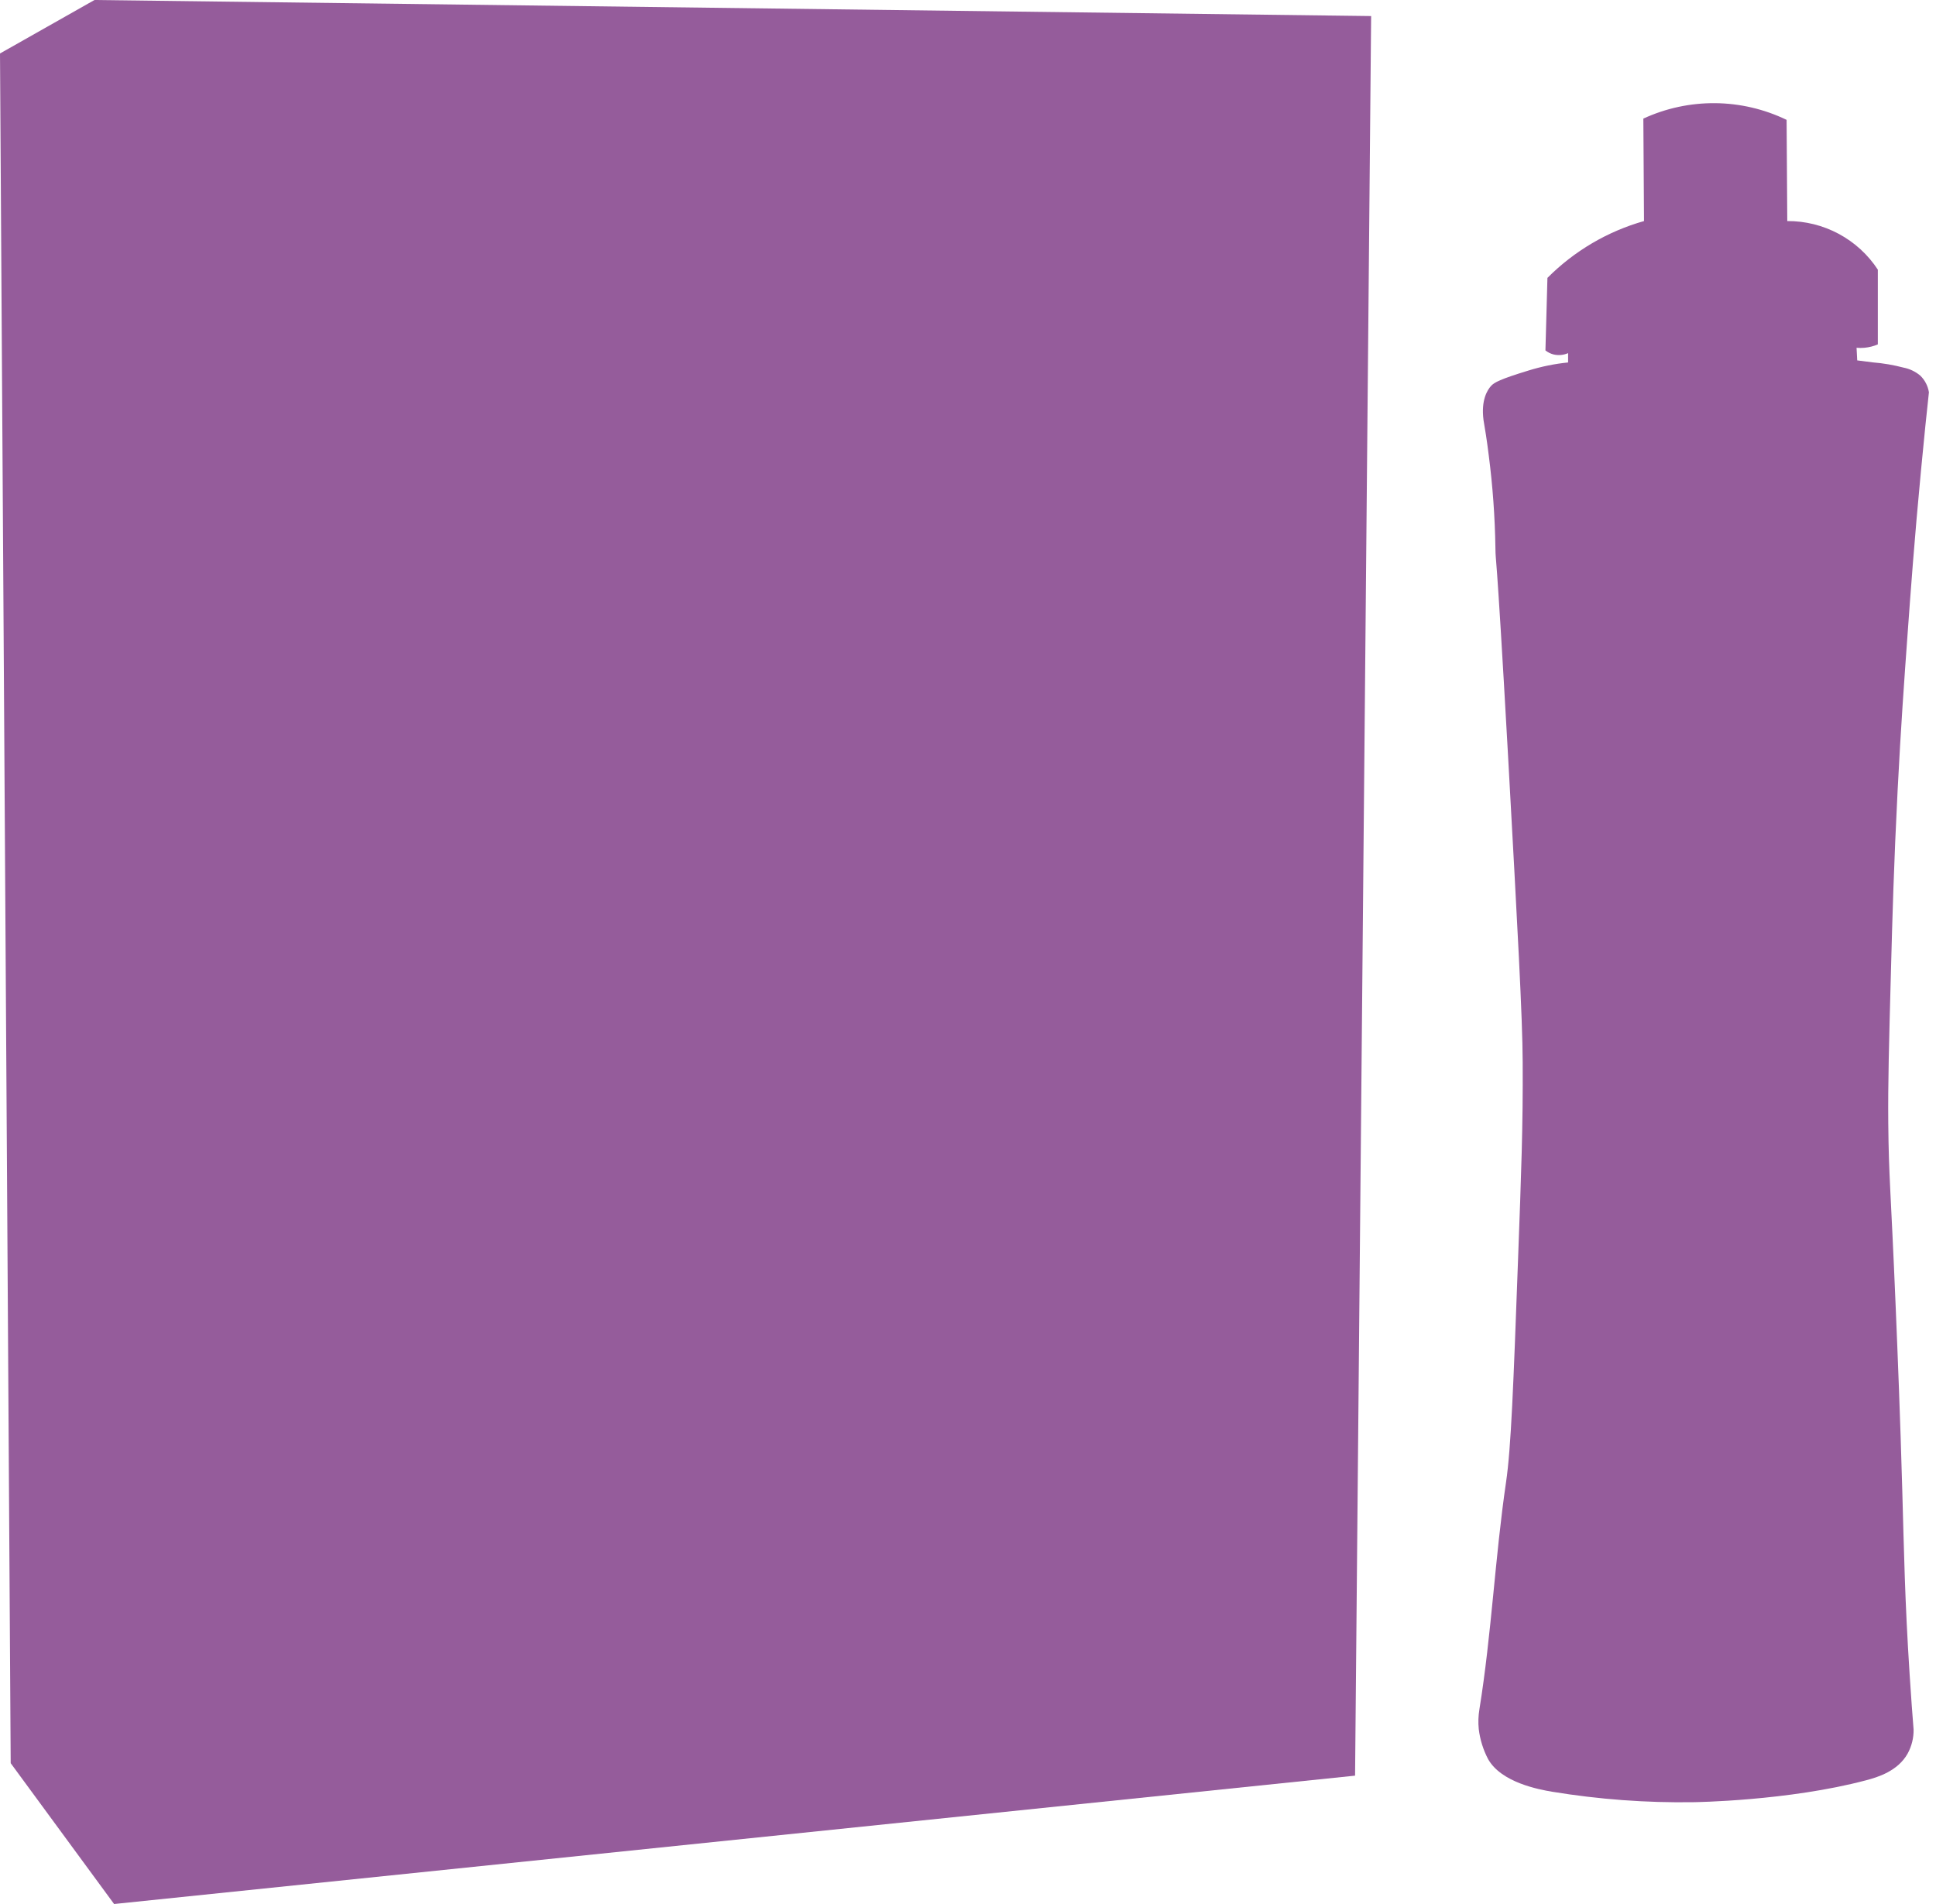
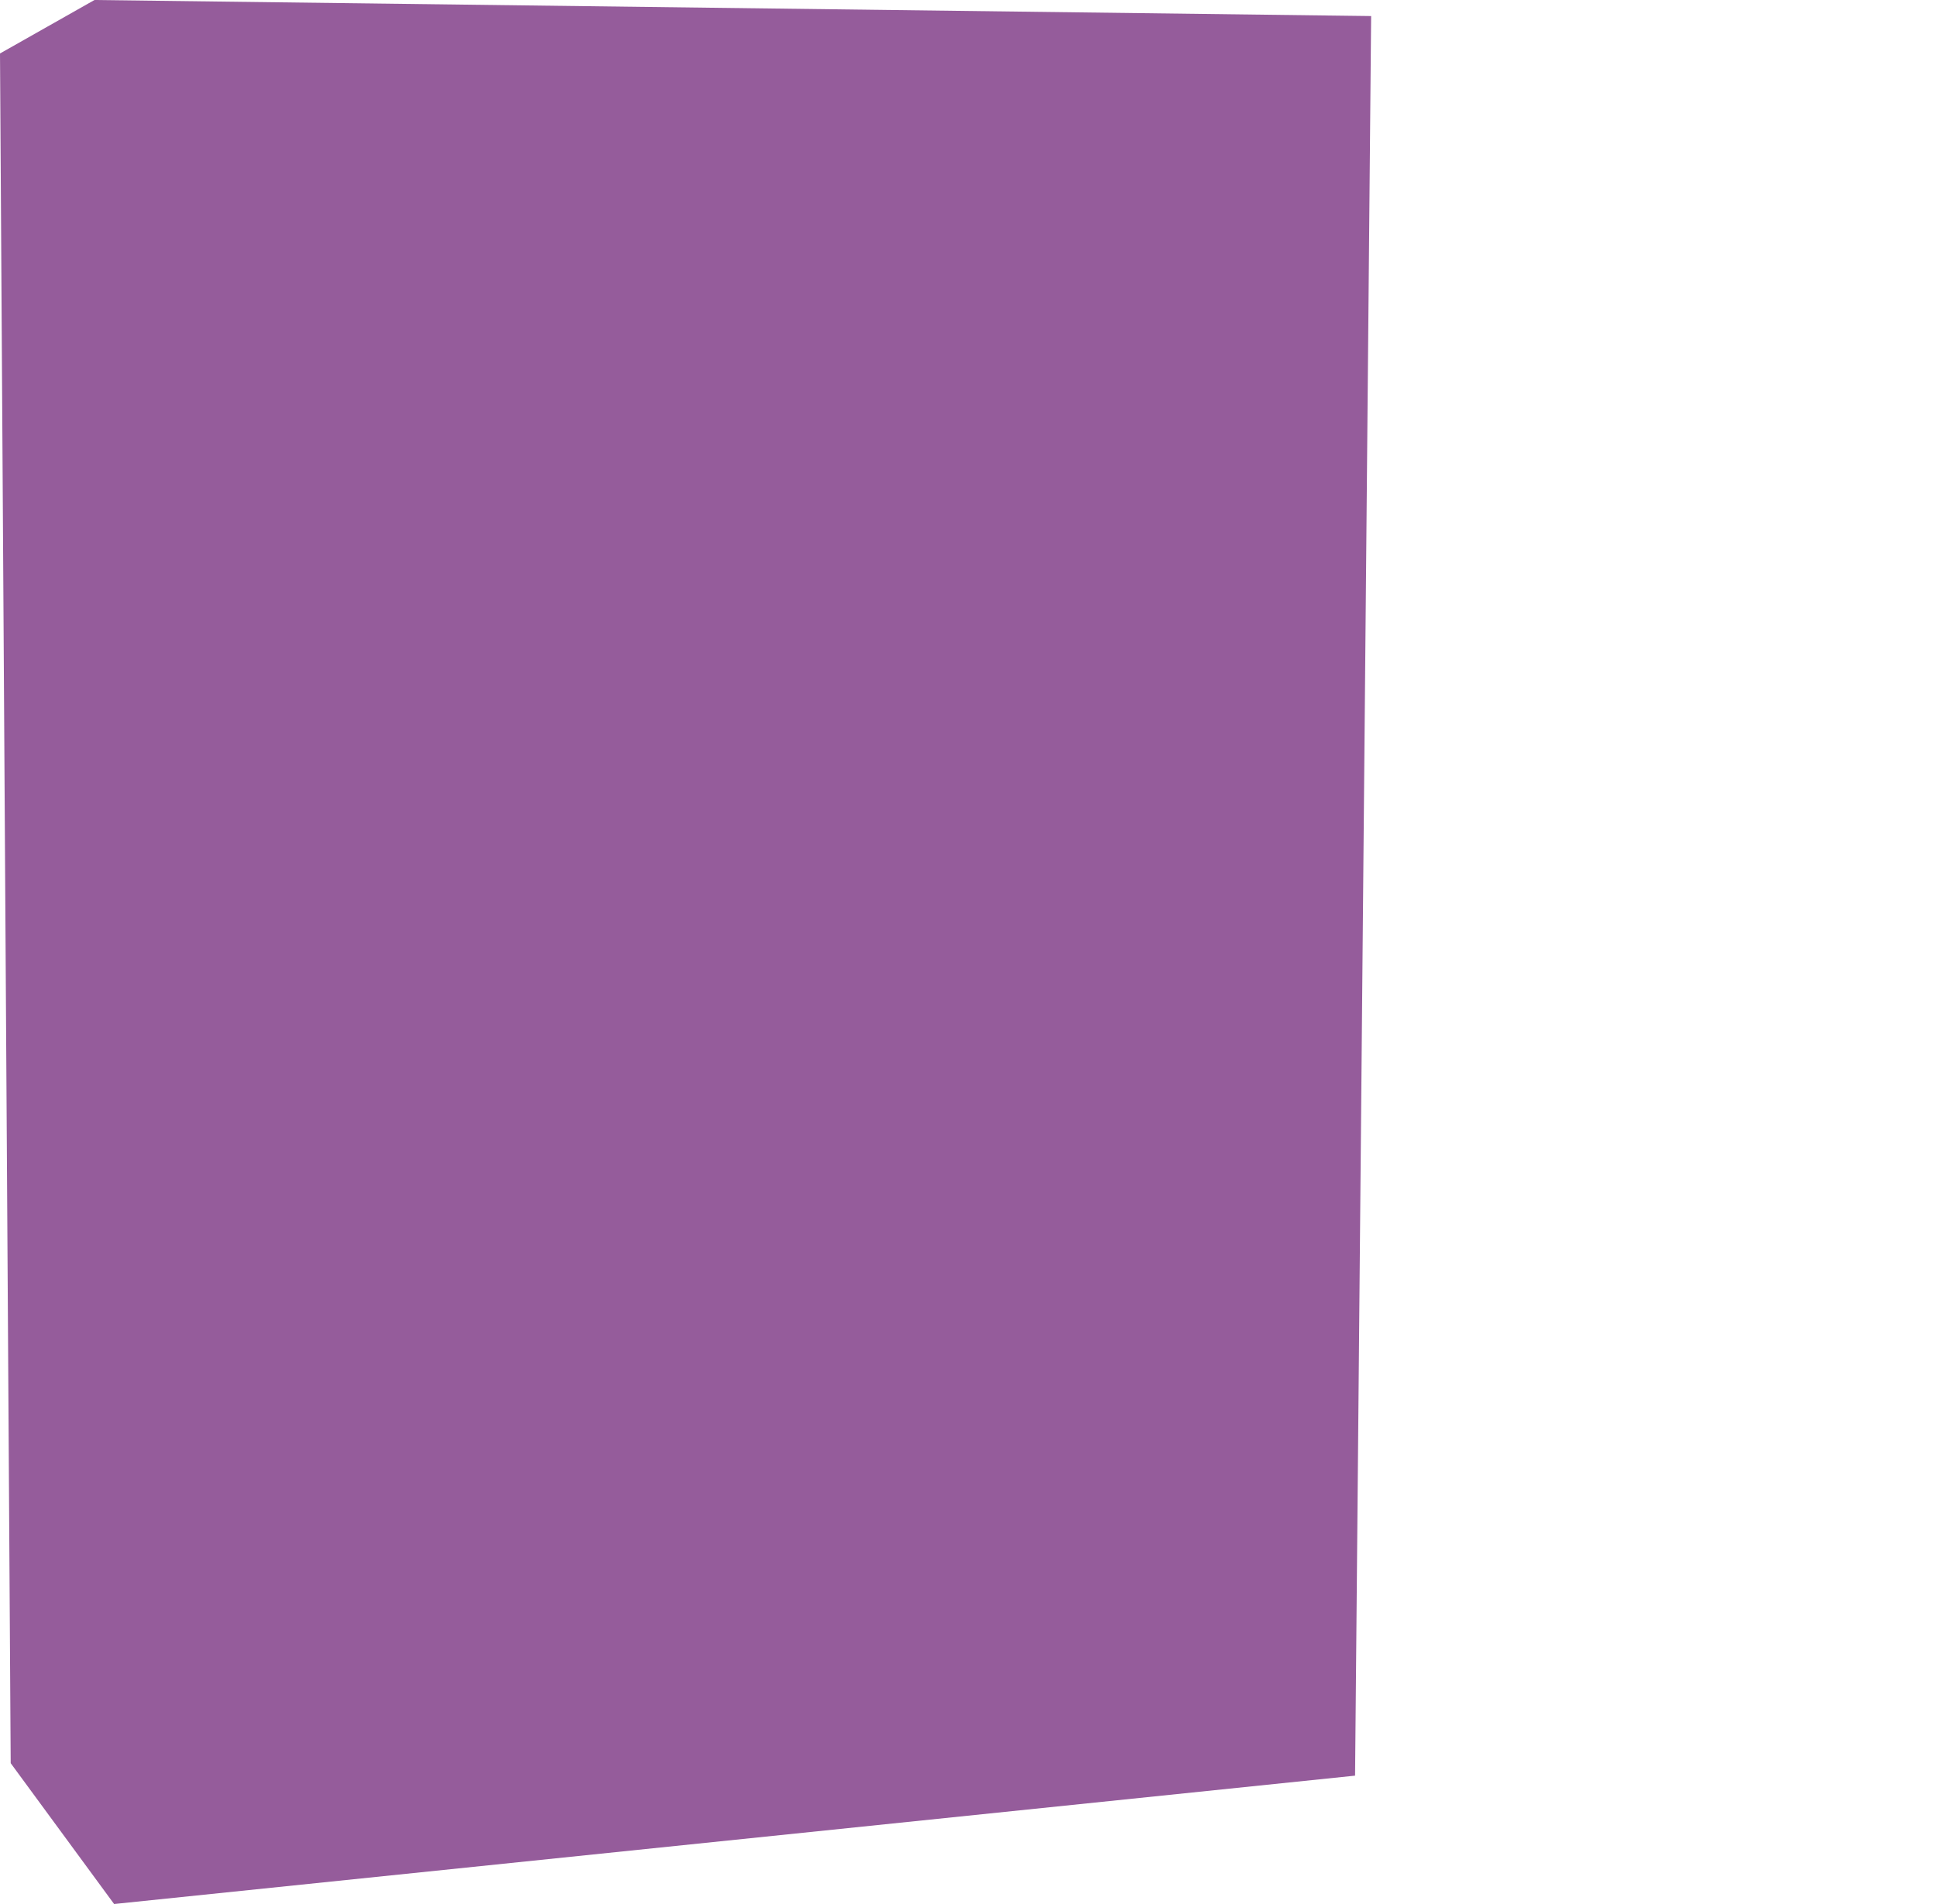
<svg xmlns="http://www.w3.org/2000/svg" width="61" height="60" viewBox="0 0 61 60" fill="none">
  <path d="M0 1.685L2.977 0L43.202 0.506L42.696 55.955L3.595 60L0.337 55.562L0 1.685Z" fill="#955C9B" />
-   <path d="M51.779 3.736L51.8 6.966C50.649 7.292 49.601 7.909 48.757 8.757C48.737 9.518 48.716 10.28 48.694 11.043C48.769 11.102 48.855 11.145 48.947 11.169C49.101 11.206 49.263 11.192 49.408 11.128V11.422C48.988 11.464 48.574 11.549 48.17 11.673C47.265 11.95 47.077 12.051 46.974 12.169C46.872 12.286 46.659 12.598 46.743 13.238C46.786 13.487 46.85 13.874 46.908 14.35C47.033 15.317 47.103 16.291 47.118 17.267C47.128 17.854 47.118 16.706 47.516 23.813C47.819 29.304 47.971 32.05 47.977 33.466C47.989 35.48 47.932 36.965 47.83 39.718C47.685 43.658 47.612 45.629 47.453 46.705C47.105 49.081 46.996 51.496 46.614 53.86C46.579 54.068 46.572 54.28 46.593 54.49C46.633 54.819 46.733 55.139 46.887 55.433C47.301 56.173 48.493 56.392 48.901 56.461C50.378 56.704 51.873 56.815 53.37 56.791C53.37 56.791 56.344 56.754 58.804 56.099C59.159 56.005 59.795 55.815 60.106 55.26C60.233 55.028 60.298 54.767 60.294 54.503C60.261 54.093 60.215 53.49 60.169 52.762C60.018 50.429 59.992 48.892 59.937 46.951C59.871 44.595 59.797 42.807 59.728 41.138C59.572 37.4 59.513 37.142 59.496 35.389C59.485 34.115 59.518 32.938 59.581 30.584C59.625 28.932 59.673 27.214 59.79 24.919C59.893 22.91 60 21.421 60.106 19.962C60.202 18.63 60.321 16.998 60.526 14.84C60.621 13.822 60.711 12.972 60.777 12.362C60.745 12.162 60.65 11.977 60.504 11.836C60.354 11.71 60.173 11.623 59.98 11.585C59.664 11.502 59.34 11.446 59.014 11.42L58.518 11.357C58.51 11.225 58.503 11.091 58.497 10.959C58.58 10.967 58.664 10.967 58.748 10.959C58.892 10.945 59.034 10.91 59.167 10.853V8.497C58.857 8.024 58.434 7.637 57.935 7.369C57.437 7.102 56.88 6.963 56.314 6.966L56.293 3.777C55.59 3.438 54.822 3.258 54.042 3.251C53.262 3.244 52.49 3.41 51.782 3.736H51.779Z" fill="#955C9B" />
</svg>